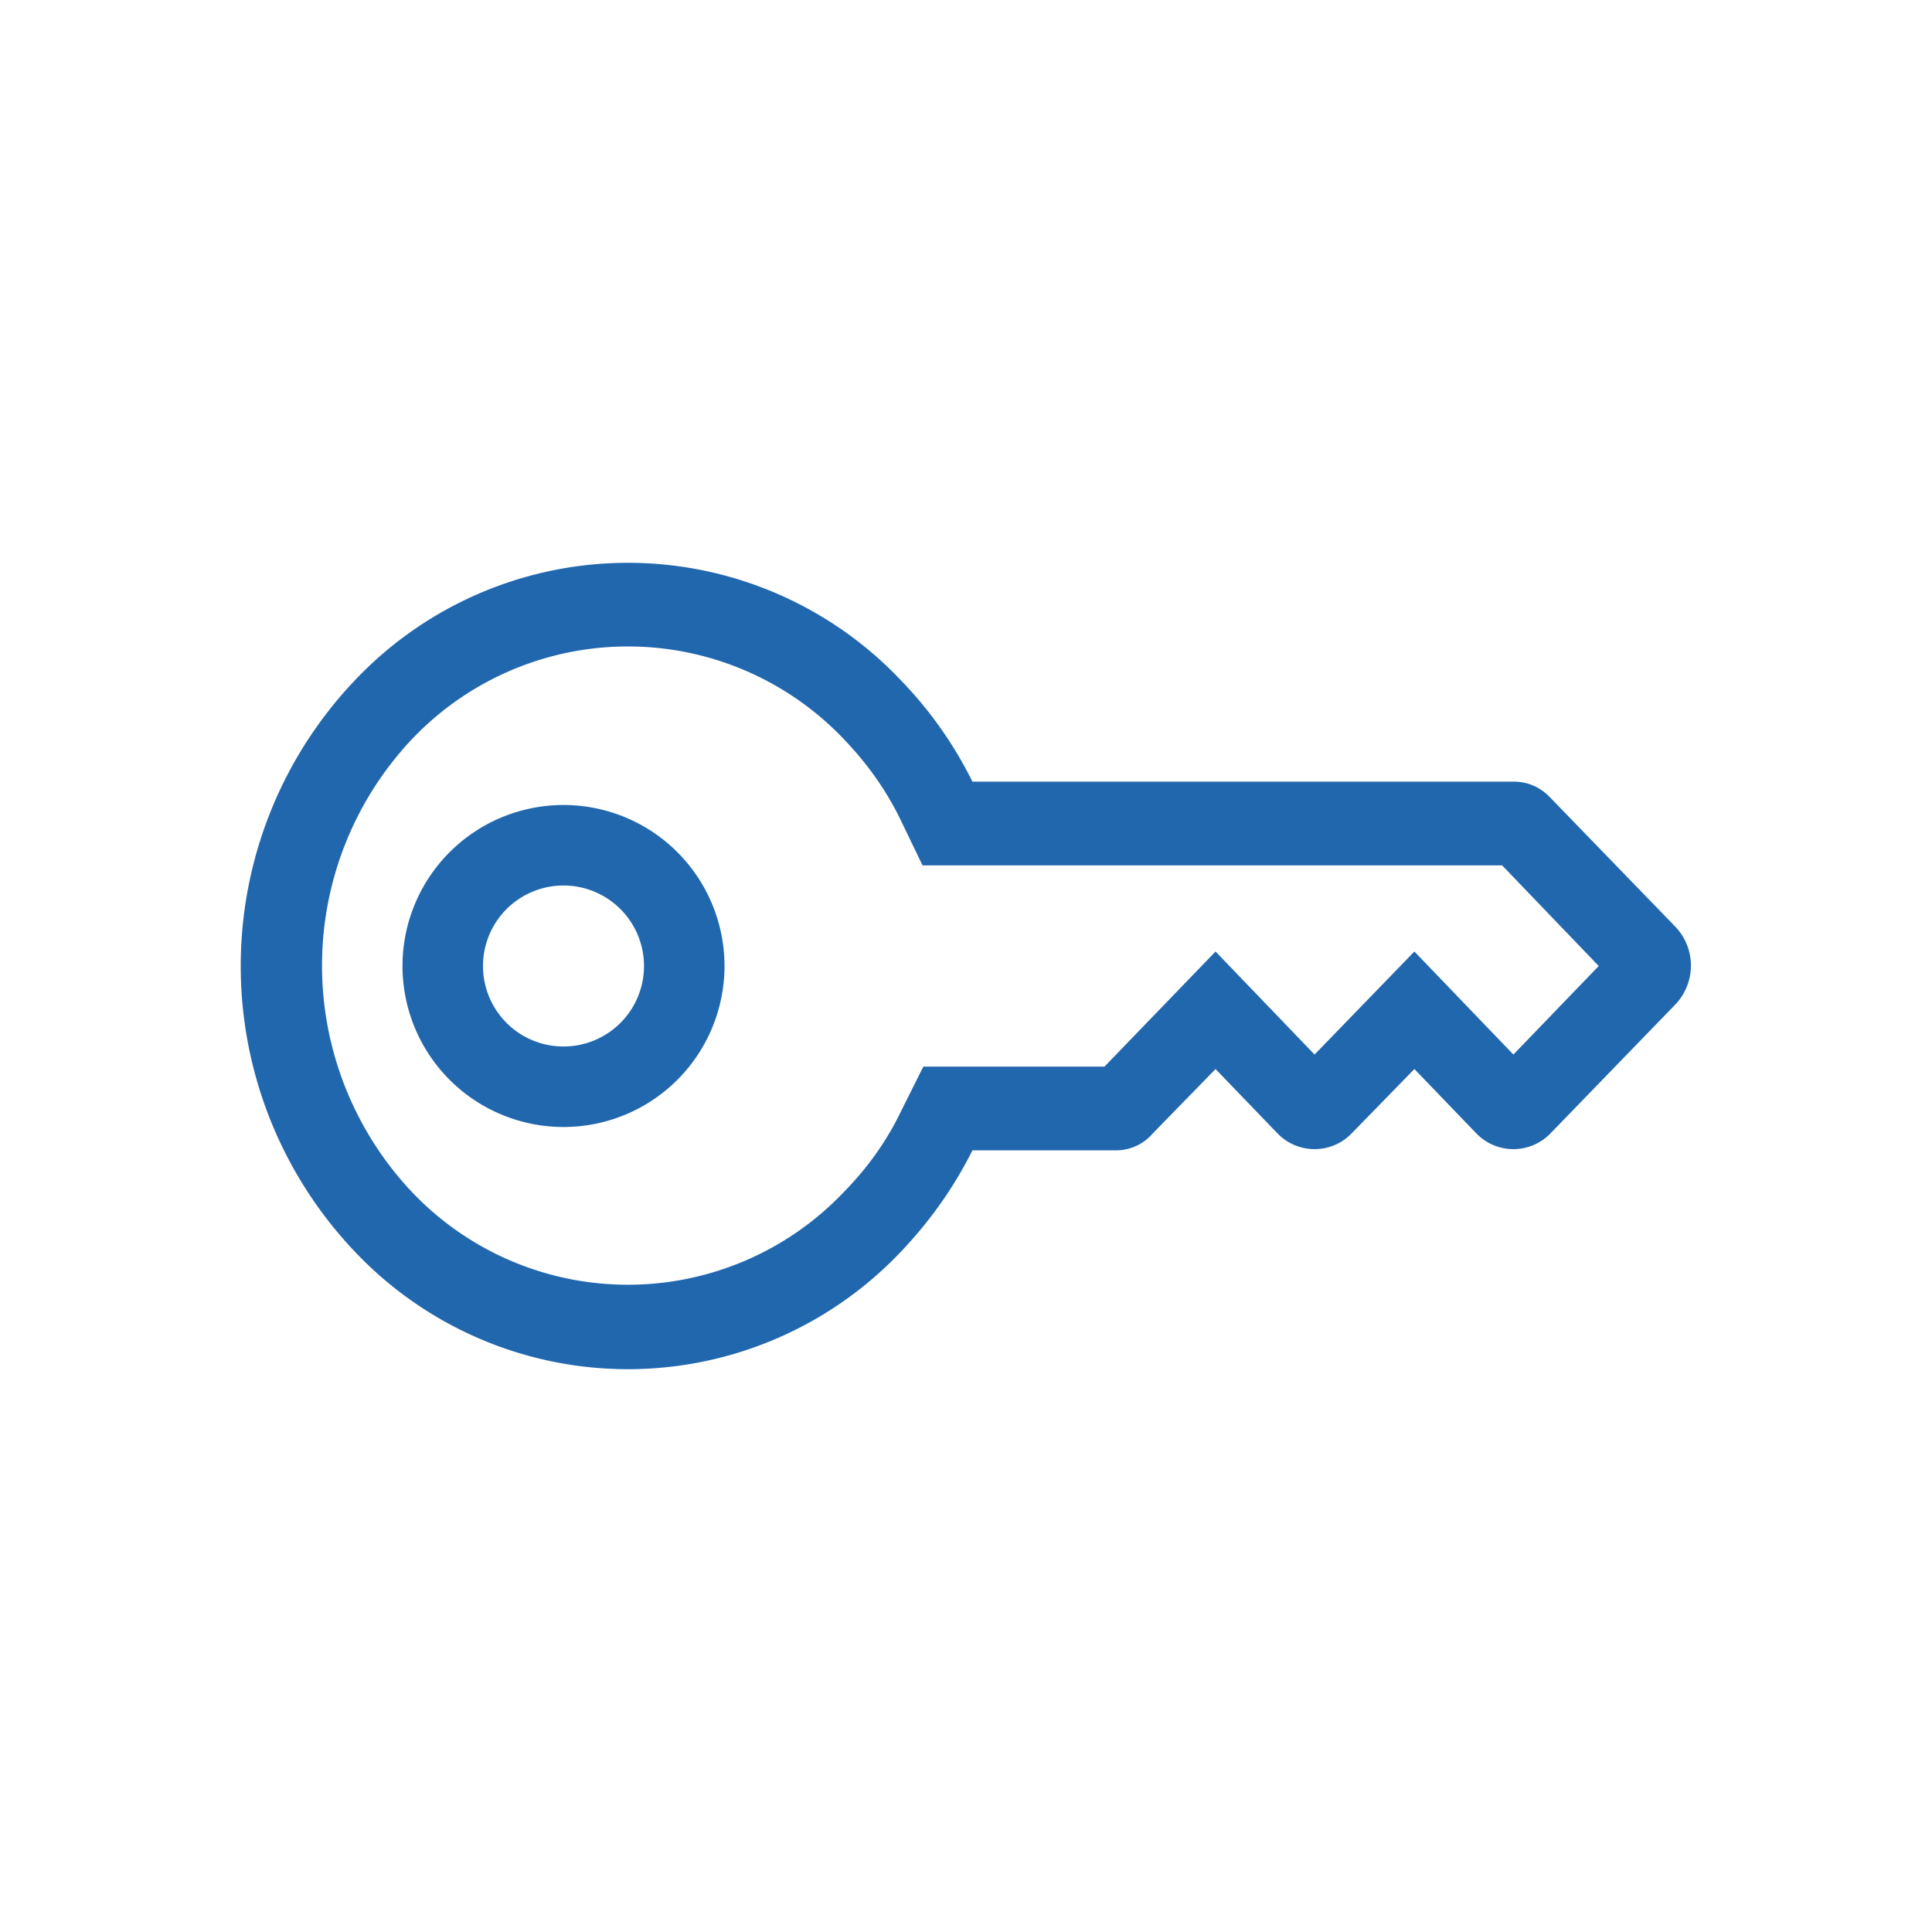
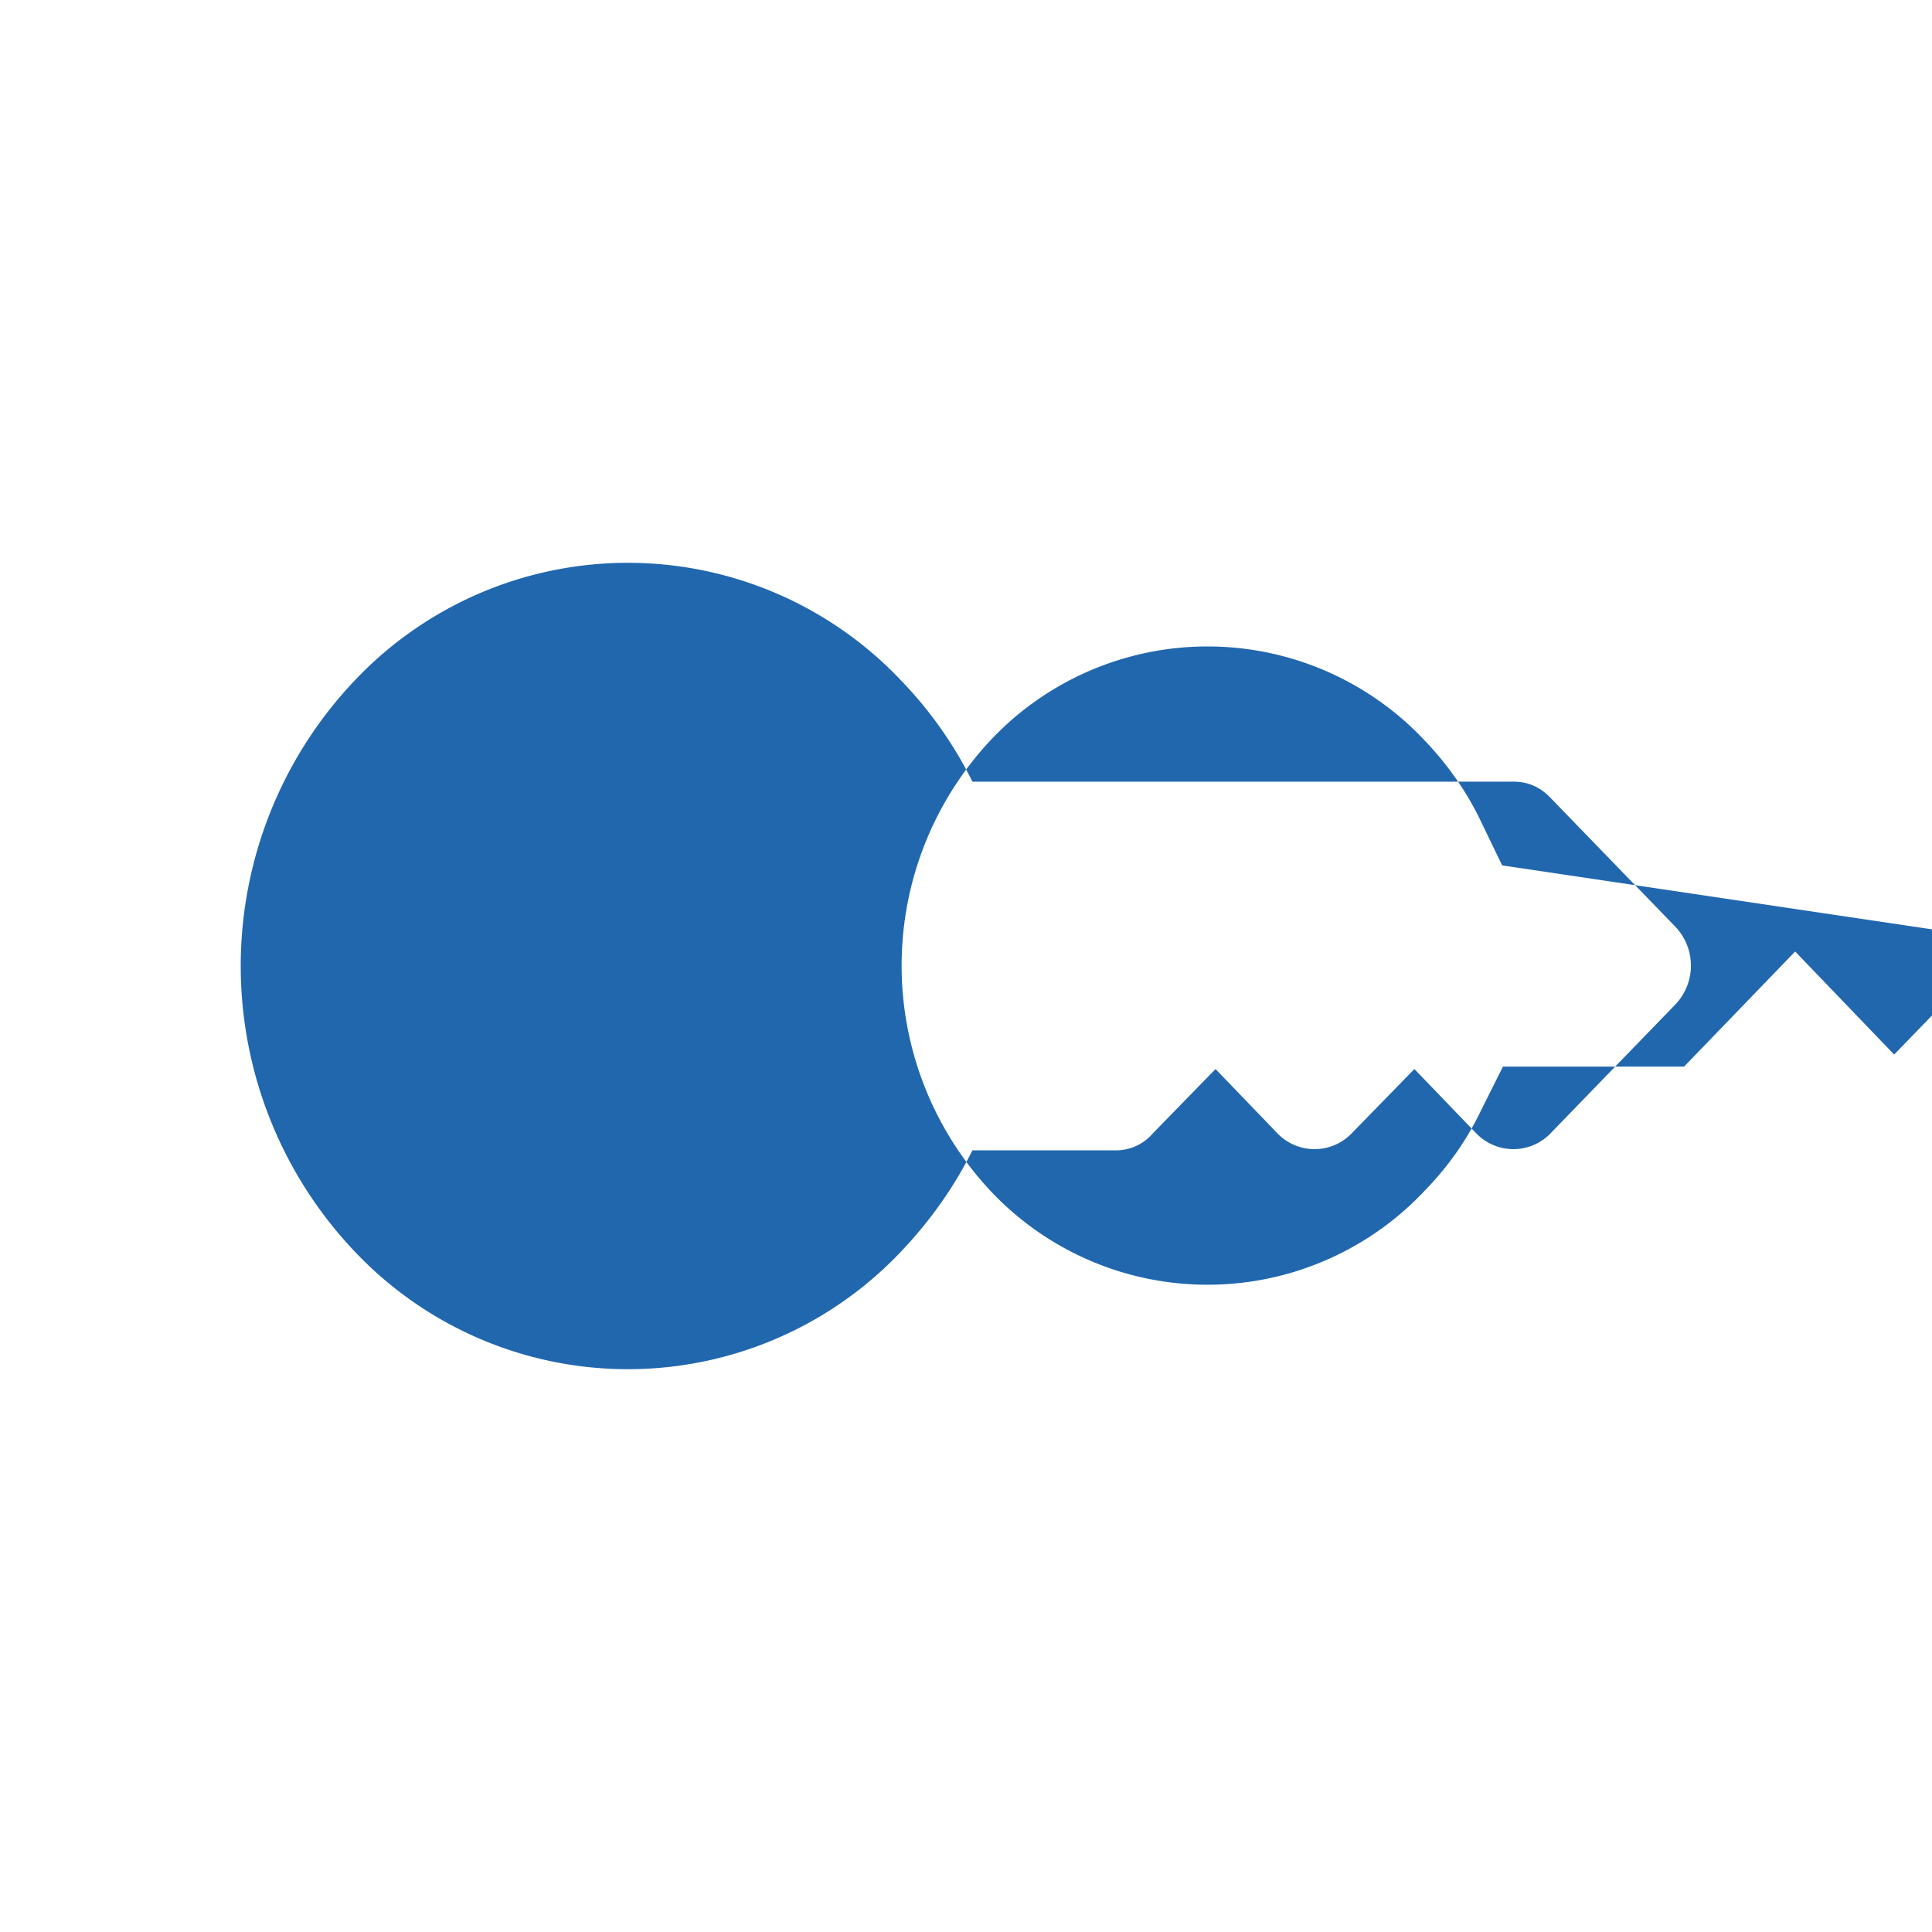
<svg xmlns="http://www.w3.org/2000/svg" width="24" height="24" fill="none">
-   <path fill="#2167AE" d="M18.66 10.75h-7.2l-.27-.56q-.26-.54-.7-1a3.7 3.7 0 0 0-5.38 0 4.1 4.1 0 0 0 0 5.61 3.7 3.7 0 0 0 5.38 0q.44-.45.7-.99l.28-.56h2.25l1.38-1.43 1.23 1.28 1.24-1.28 1.23 1.28 1.06-1.1zm-7.46 4.79a4.67 4.67 0 0 1-6.8 0 5.15 5.15 0 0 1 0-7.08 4.67 4.67 0 0 1 6.8 0 5 5 0 0 1 .88 1.25h6.72q.27 0 .46.2l1.55 1.6a.7.7 0 0 1 0 .97l-1.55 1.6a.64.64 0 0 1-.92 0l-.77-.8-.78.8a.64.64 0 0 1-.92 0l-.77-.8-.78.8a.6.6 0 0 1-.46.21h-1.78q-.34.68-.88 1.25M8 12a1 1 0 1 0-2 0 1 1 0 0 0 2 0m1 0a2 2 0 1 1-4 0 2 2 0 0 1 4 0" />
+   <path fill="#2167AE" d="M18.66 10.75l-.27-.56q-.26-.54-.7-1a3.7 3.7 0 0 0-5.38 0 4.1 4.1 0 0 0 0 5.61 3.7 3.7 0 0 0 5.38 0q.44-.45.7-.99l.28-.56h2.25l1.38-1.43 1.23 1.28 1.24-1.28 1.23 1.28 1.06-1.1zm-7.46 4.79a4.67 4.67 0 0 1-6.8 0 5.15 5.15 0 0 1 0-7.08 4.67 4.67 0 0 1 6.8 0 5 5 0 0 1 .88 1.25h6.72q.27 0 .46.2l1.55 1.6a.7.7 0 0 1 0 .97l-1.55 1.6a.64.64 0 0 1-.92 0l-.77-.8-.78.8a.64.64 0 0 1-.92 0l-.77-.8-.78.8a.6.6 0 0 1-.46.21h-1.78q-.34.68-.88 1.25M8 12a1 1 0 1 0-2 0 1 1 0 0 0 2 0m1 0a2 2 0 1 1-4 0 2 2 0 0 1 4 0" />
</svg>